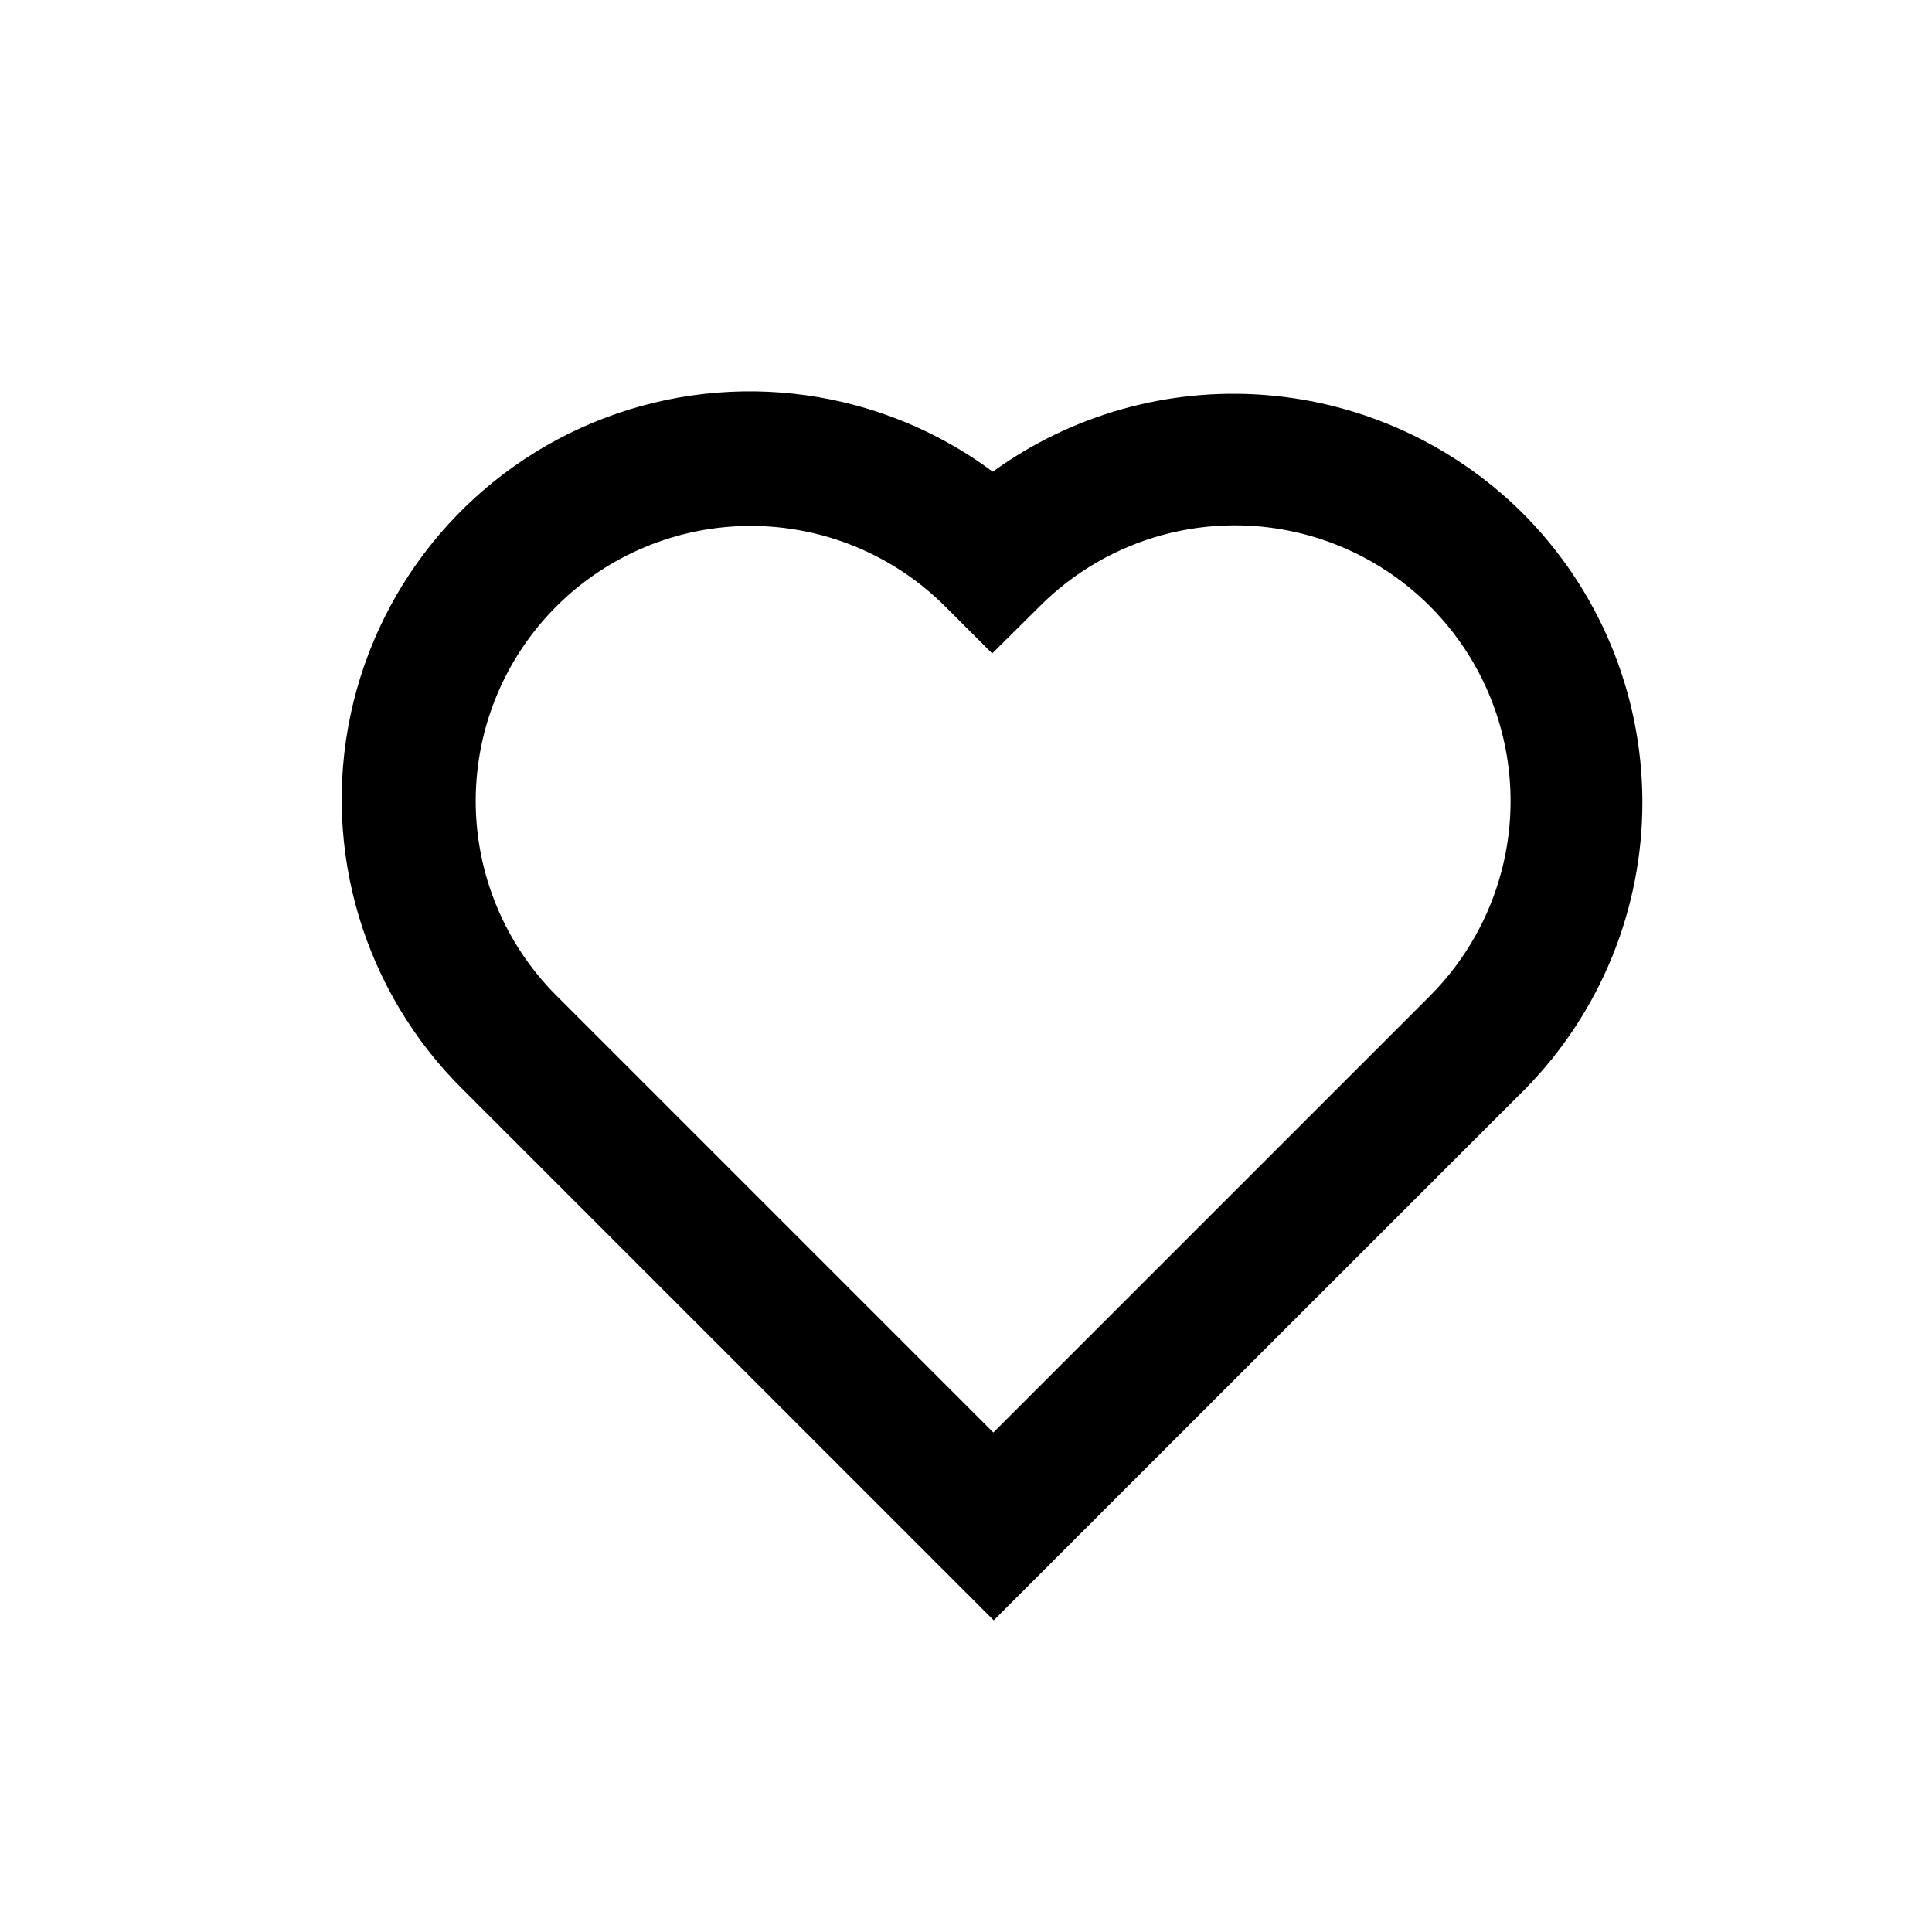
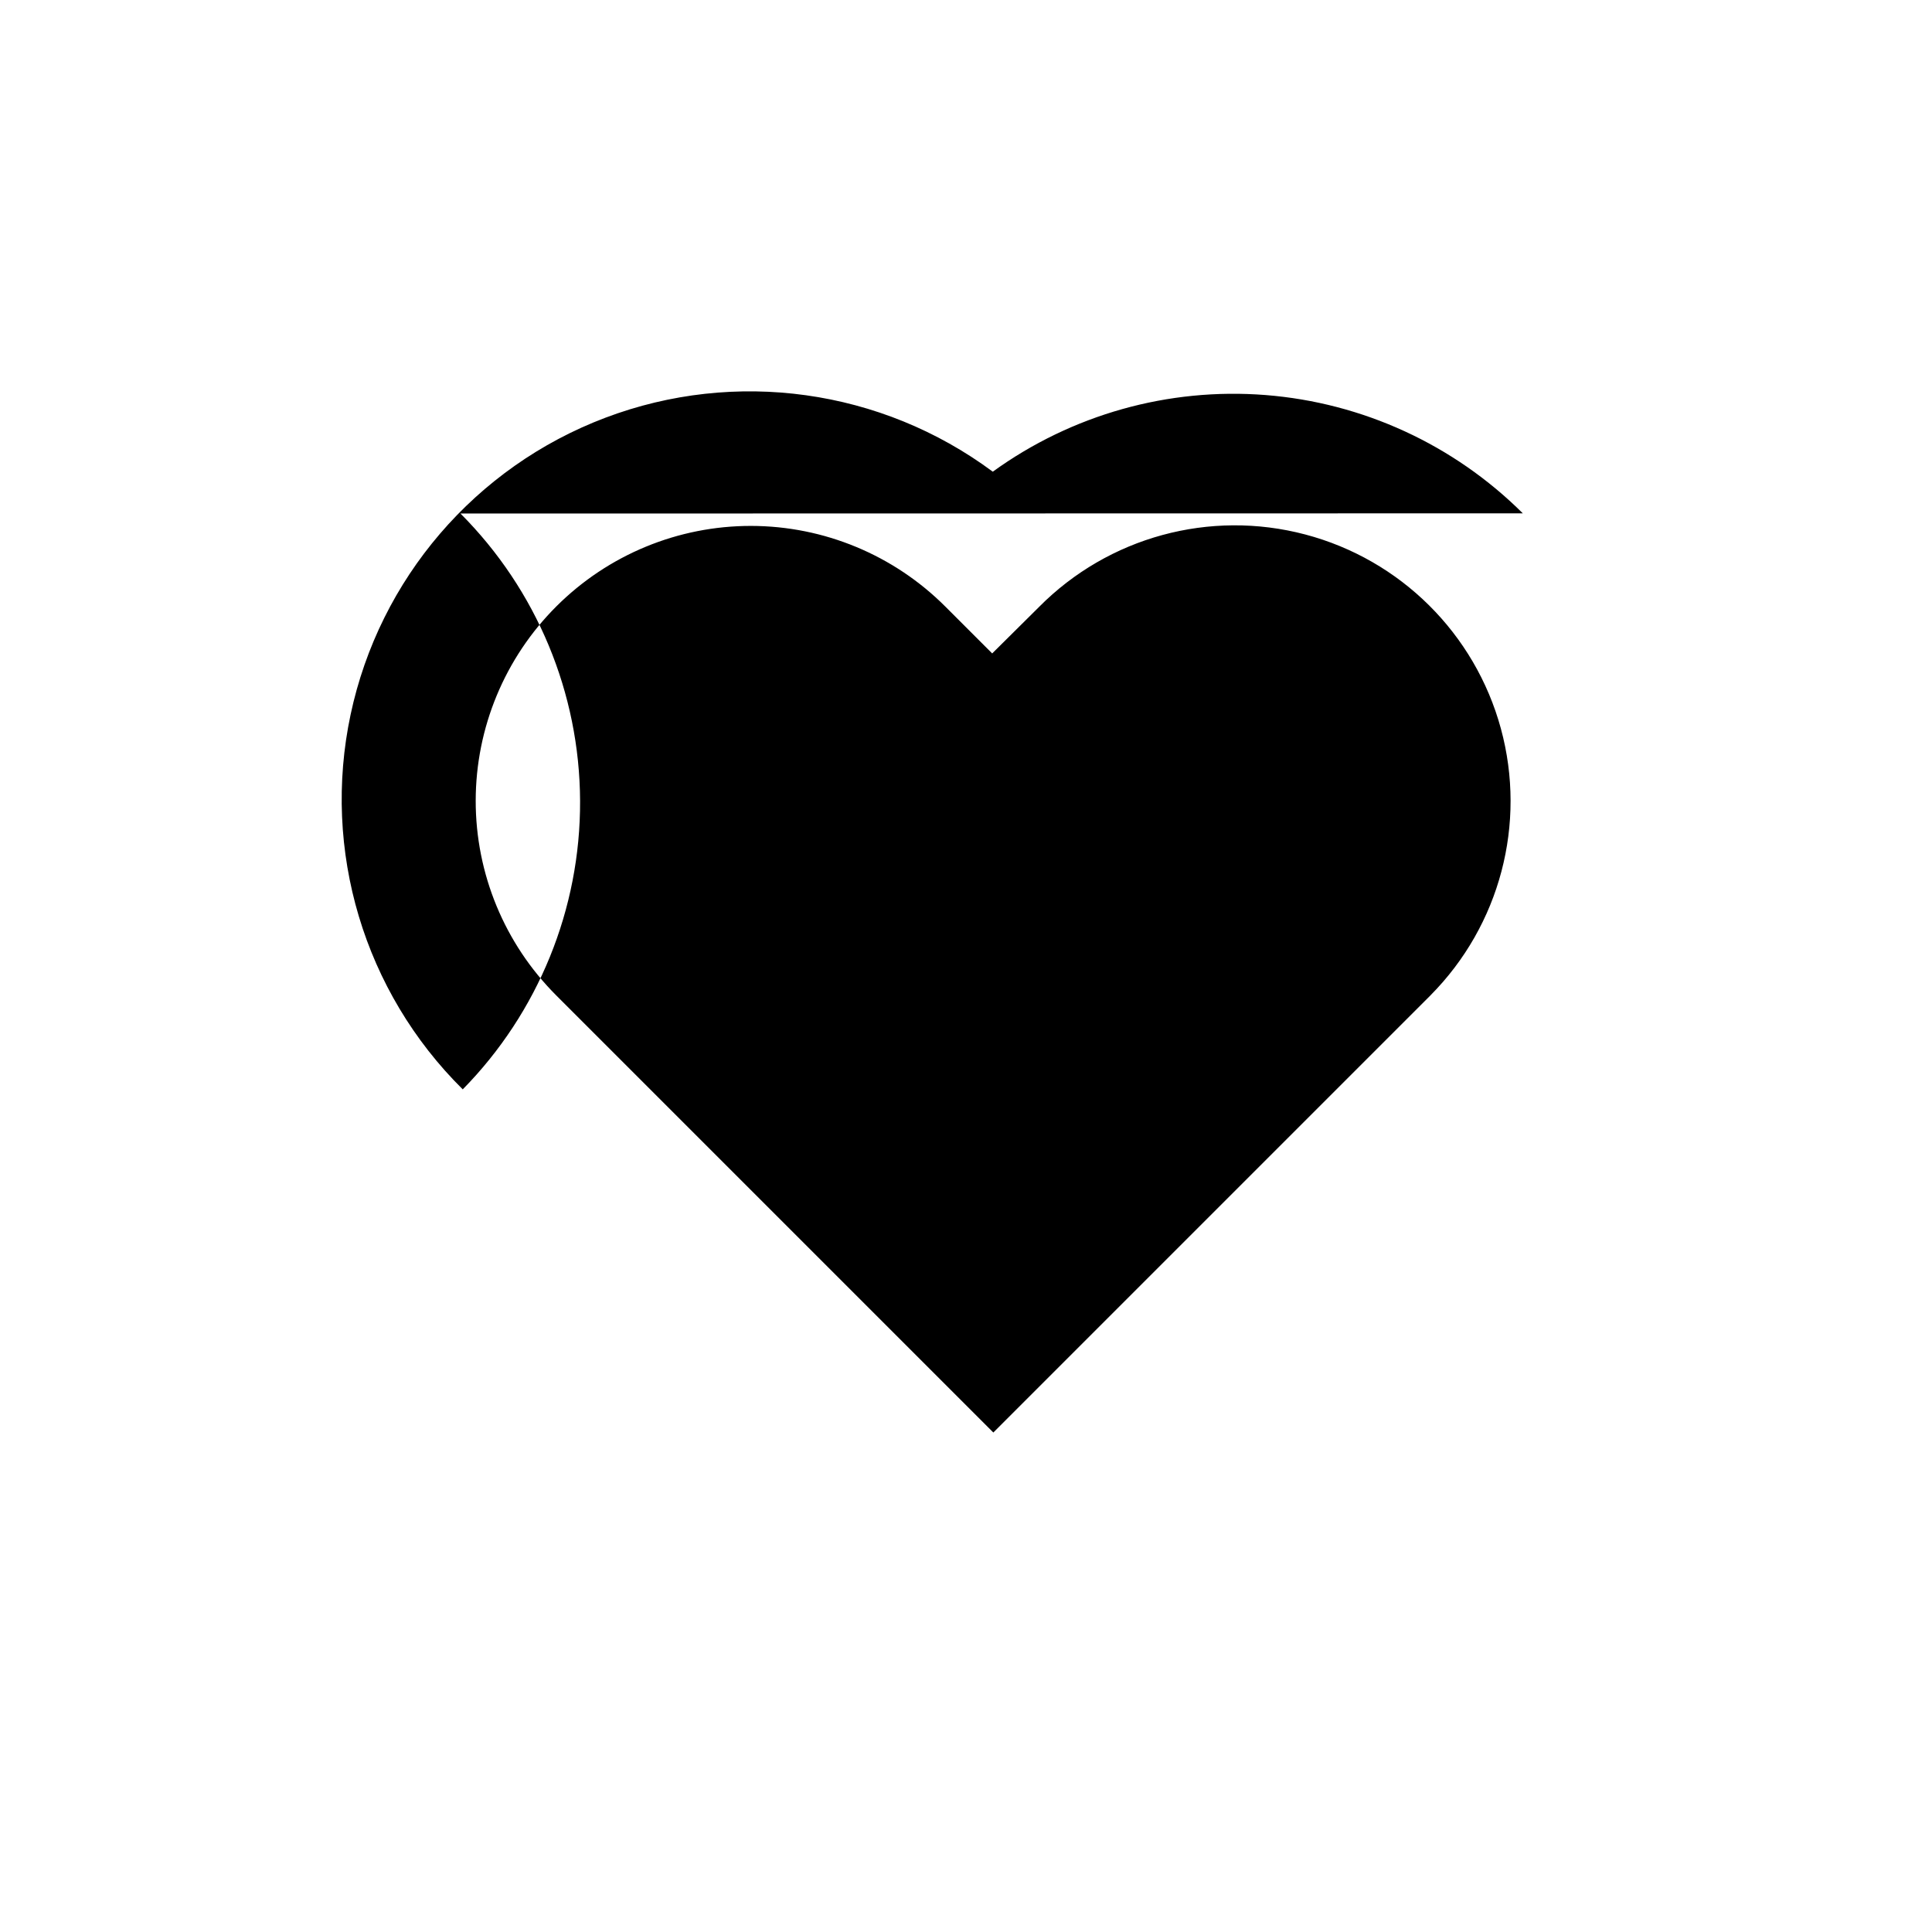
<svg xmlns="http://www.w3.org/2000/svg" fill="#000000" width="800px" height="800px" version="1.1" viewBox="144 144 512 512">
-   <path d="m547.56 280.04c-18.289-18.215-42.465-29.328-68.199-31.352-25.734-2.019-51.352 5.18-72.262 20.316-29.559-21.934-68.246-27.32-102.68-14.297-34.426 13.023-59.863 42.668-67.508 78.672-7.644 36.004 3.555 73.426 29.723 99.312l140.71 140.71 140.81-140.77c20.031-20.383 31.207-47.848 31.094-76.426s-11.504-55.953-31.699-76.176zm-24.434 127.71-115.88 115.88-115.88-115.88c-13.656-13.684-21.32-32.23-21.301-51.562 0.02-19.328 7.719-37.863 21.398-51.516 13.684-13.656 32.23-21.32 51.562-21.301 19.332 0.02 37.863 7.719 51.52 21.398l12.395 12.395 12.445-12.344h-0.004c18.387-18.531 45.262-25.844 70.504-19.184 25.242 6.656 45.012 26.273 51.867 51.461 6.856 25.191-0.25 52.121-18.637 70.652z" />
+   <path d="m547.56 280.04c-18.289-18.215-42.465-29.328-68.199-31.352-25.734-2.019-51.352 5.18-72.262 20.316-29.559-21.934-68.246-27.32-102.68-14.297-34.426 13.023-59.863 42.668-67.508 78.672-7.644 36.004 3.555 73.426 29.723 99.312c20.031-20.383 31.207-47.848 31.094-76.426s-11.504-55.953-31.699-76.176zm-24.434 127.71-115.88 115.88-115.88-115.88c-13.656-13.684-21.32-32.23-21.301-51.562 0.02-19.328 7.719-37.863 21.398-51.516 13.684-13.656 32.23-21.32 51.562-21.301 19.332 0.02 37.863 7.719 51.52 21.398l12.395 12.395 12.445-12.344h-0.004c18.387-18.531 45.262-25.844 70.504-19.184 25.242 6.656 45.012 26.273 51.867 51.461 6.856 25.191-0.25 52.121-18.637 70.652z" />
</svg>